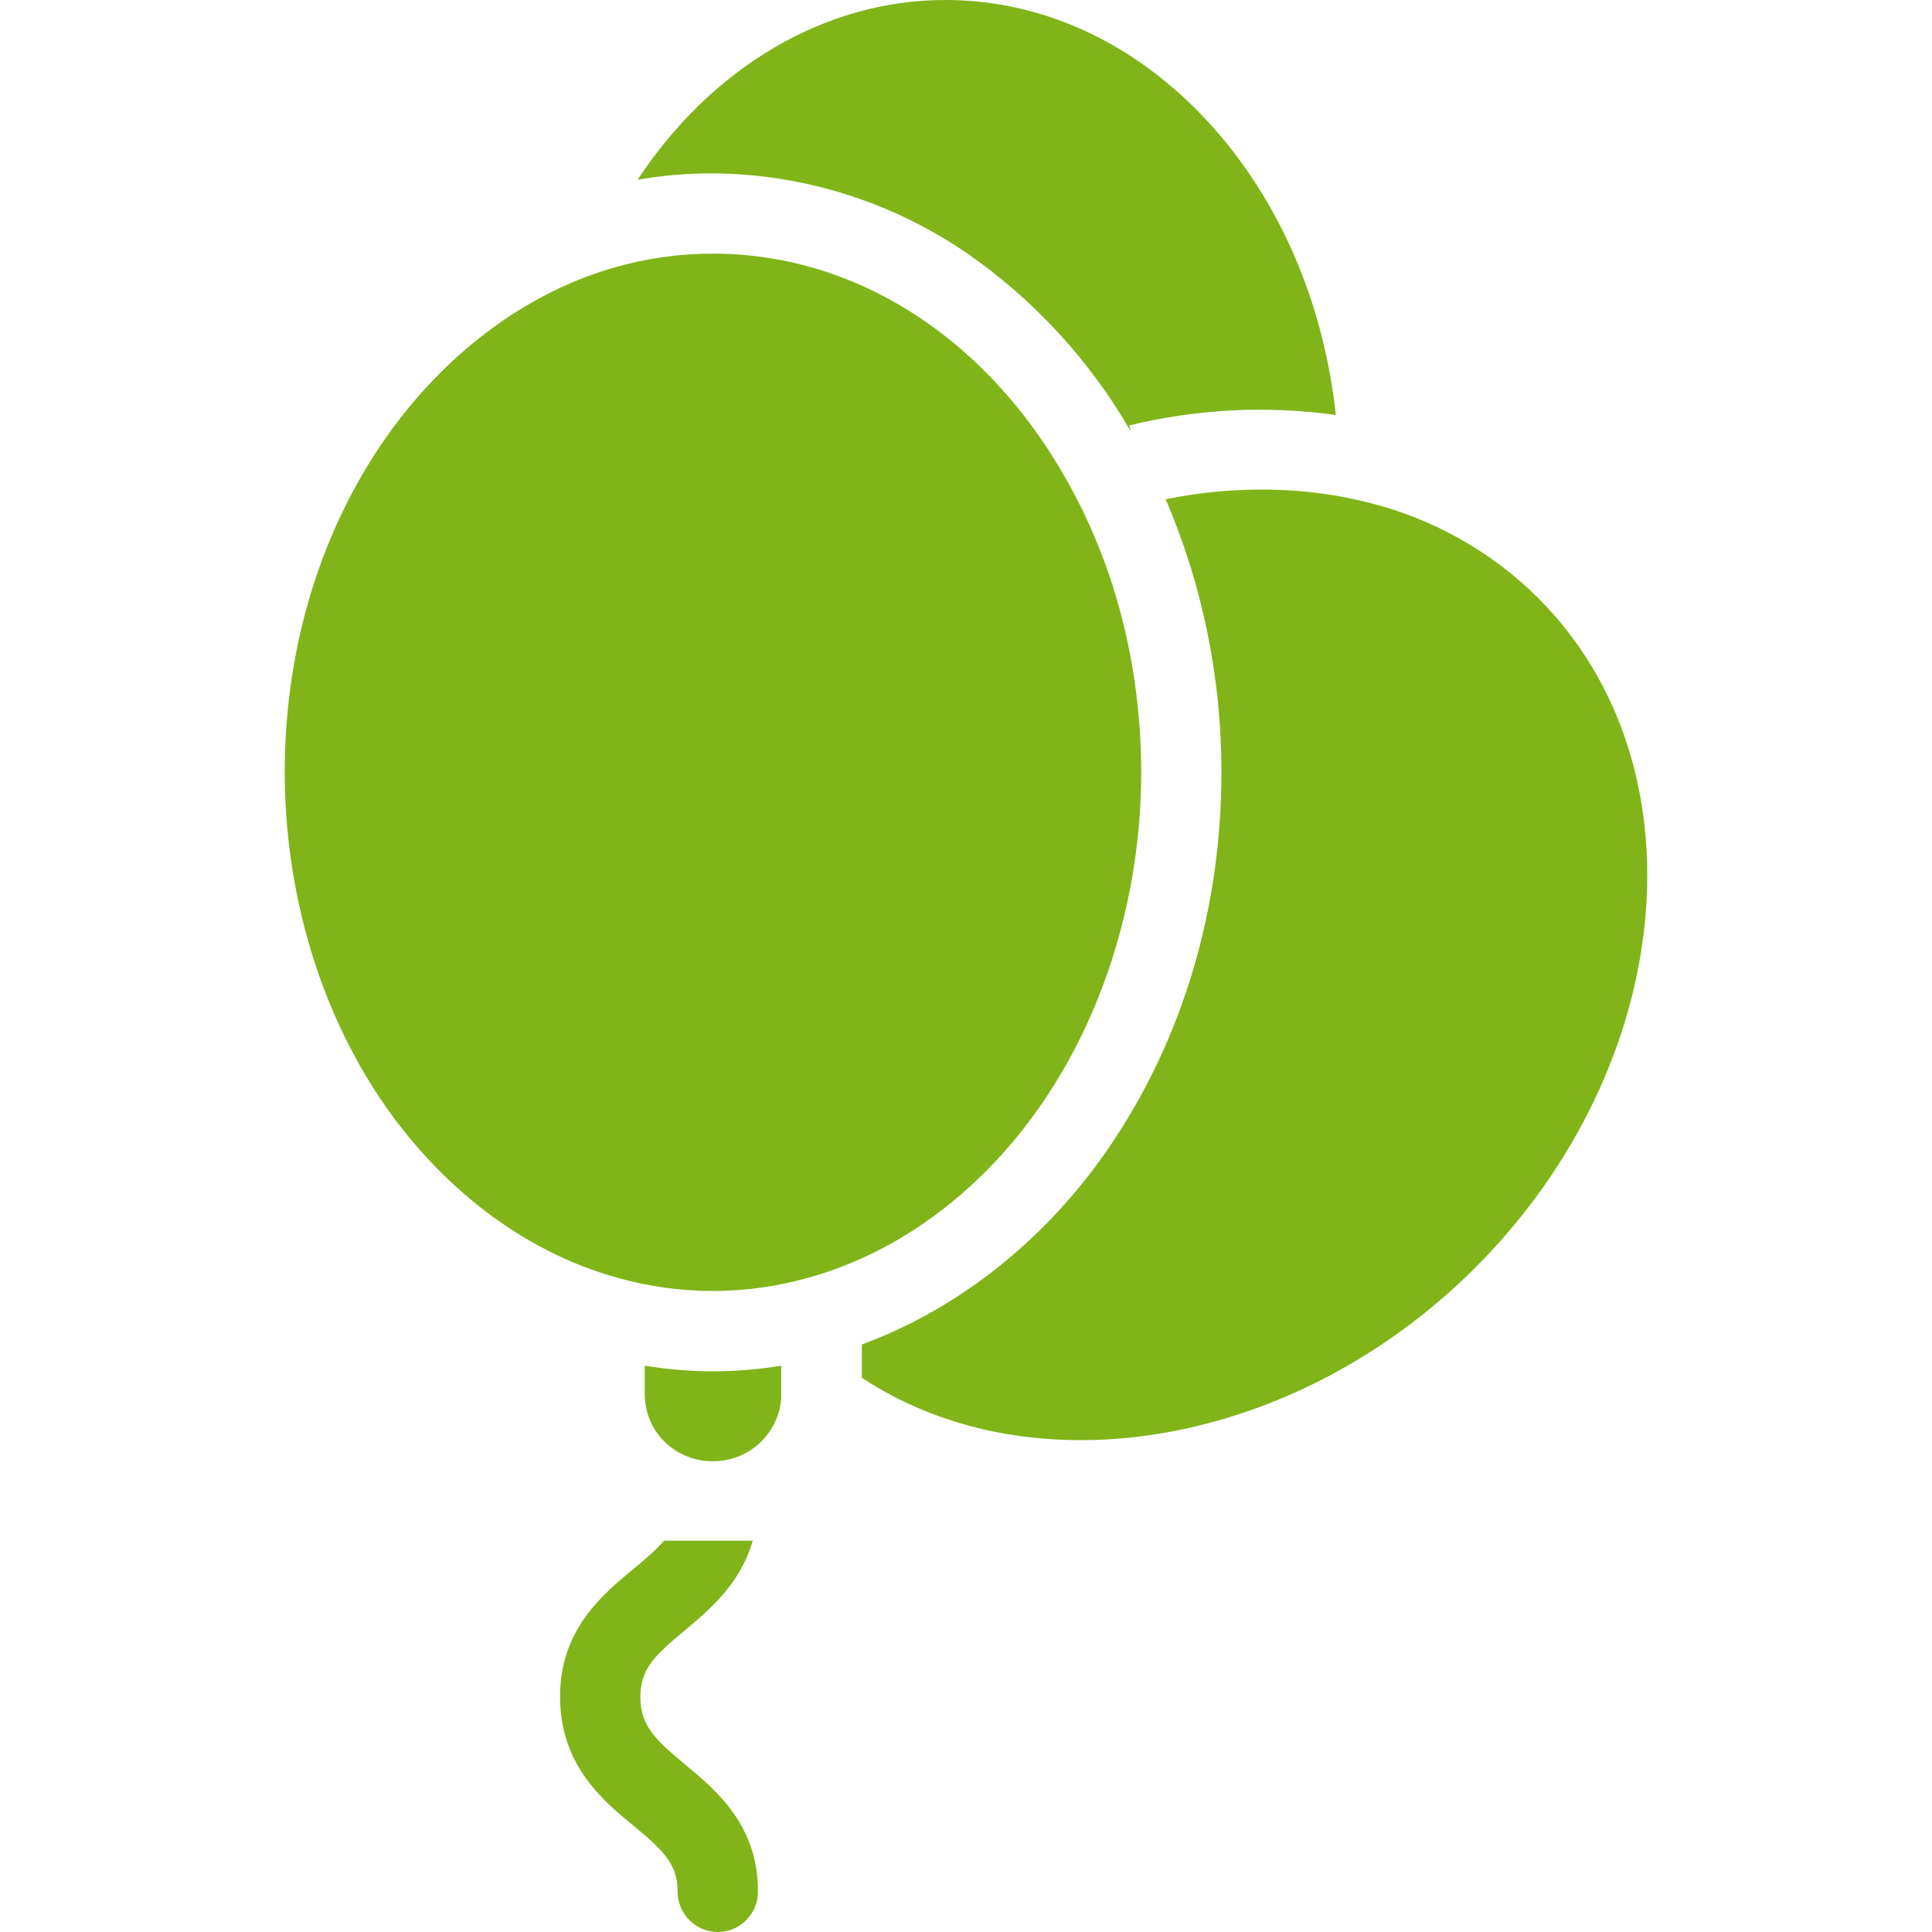
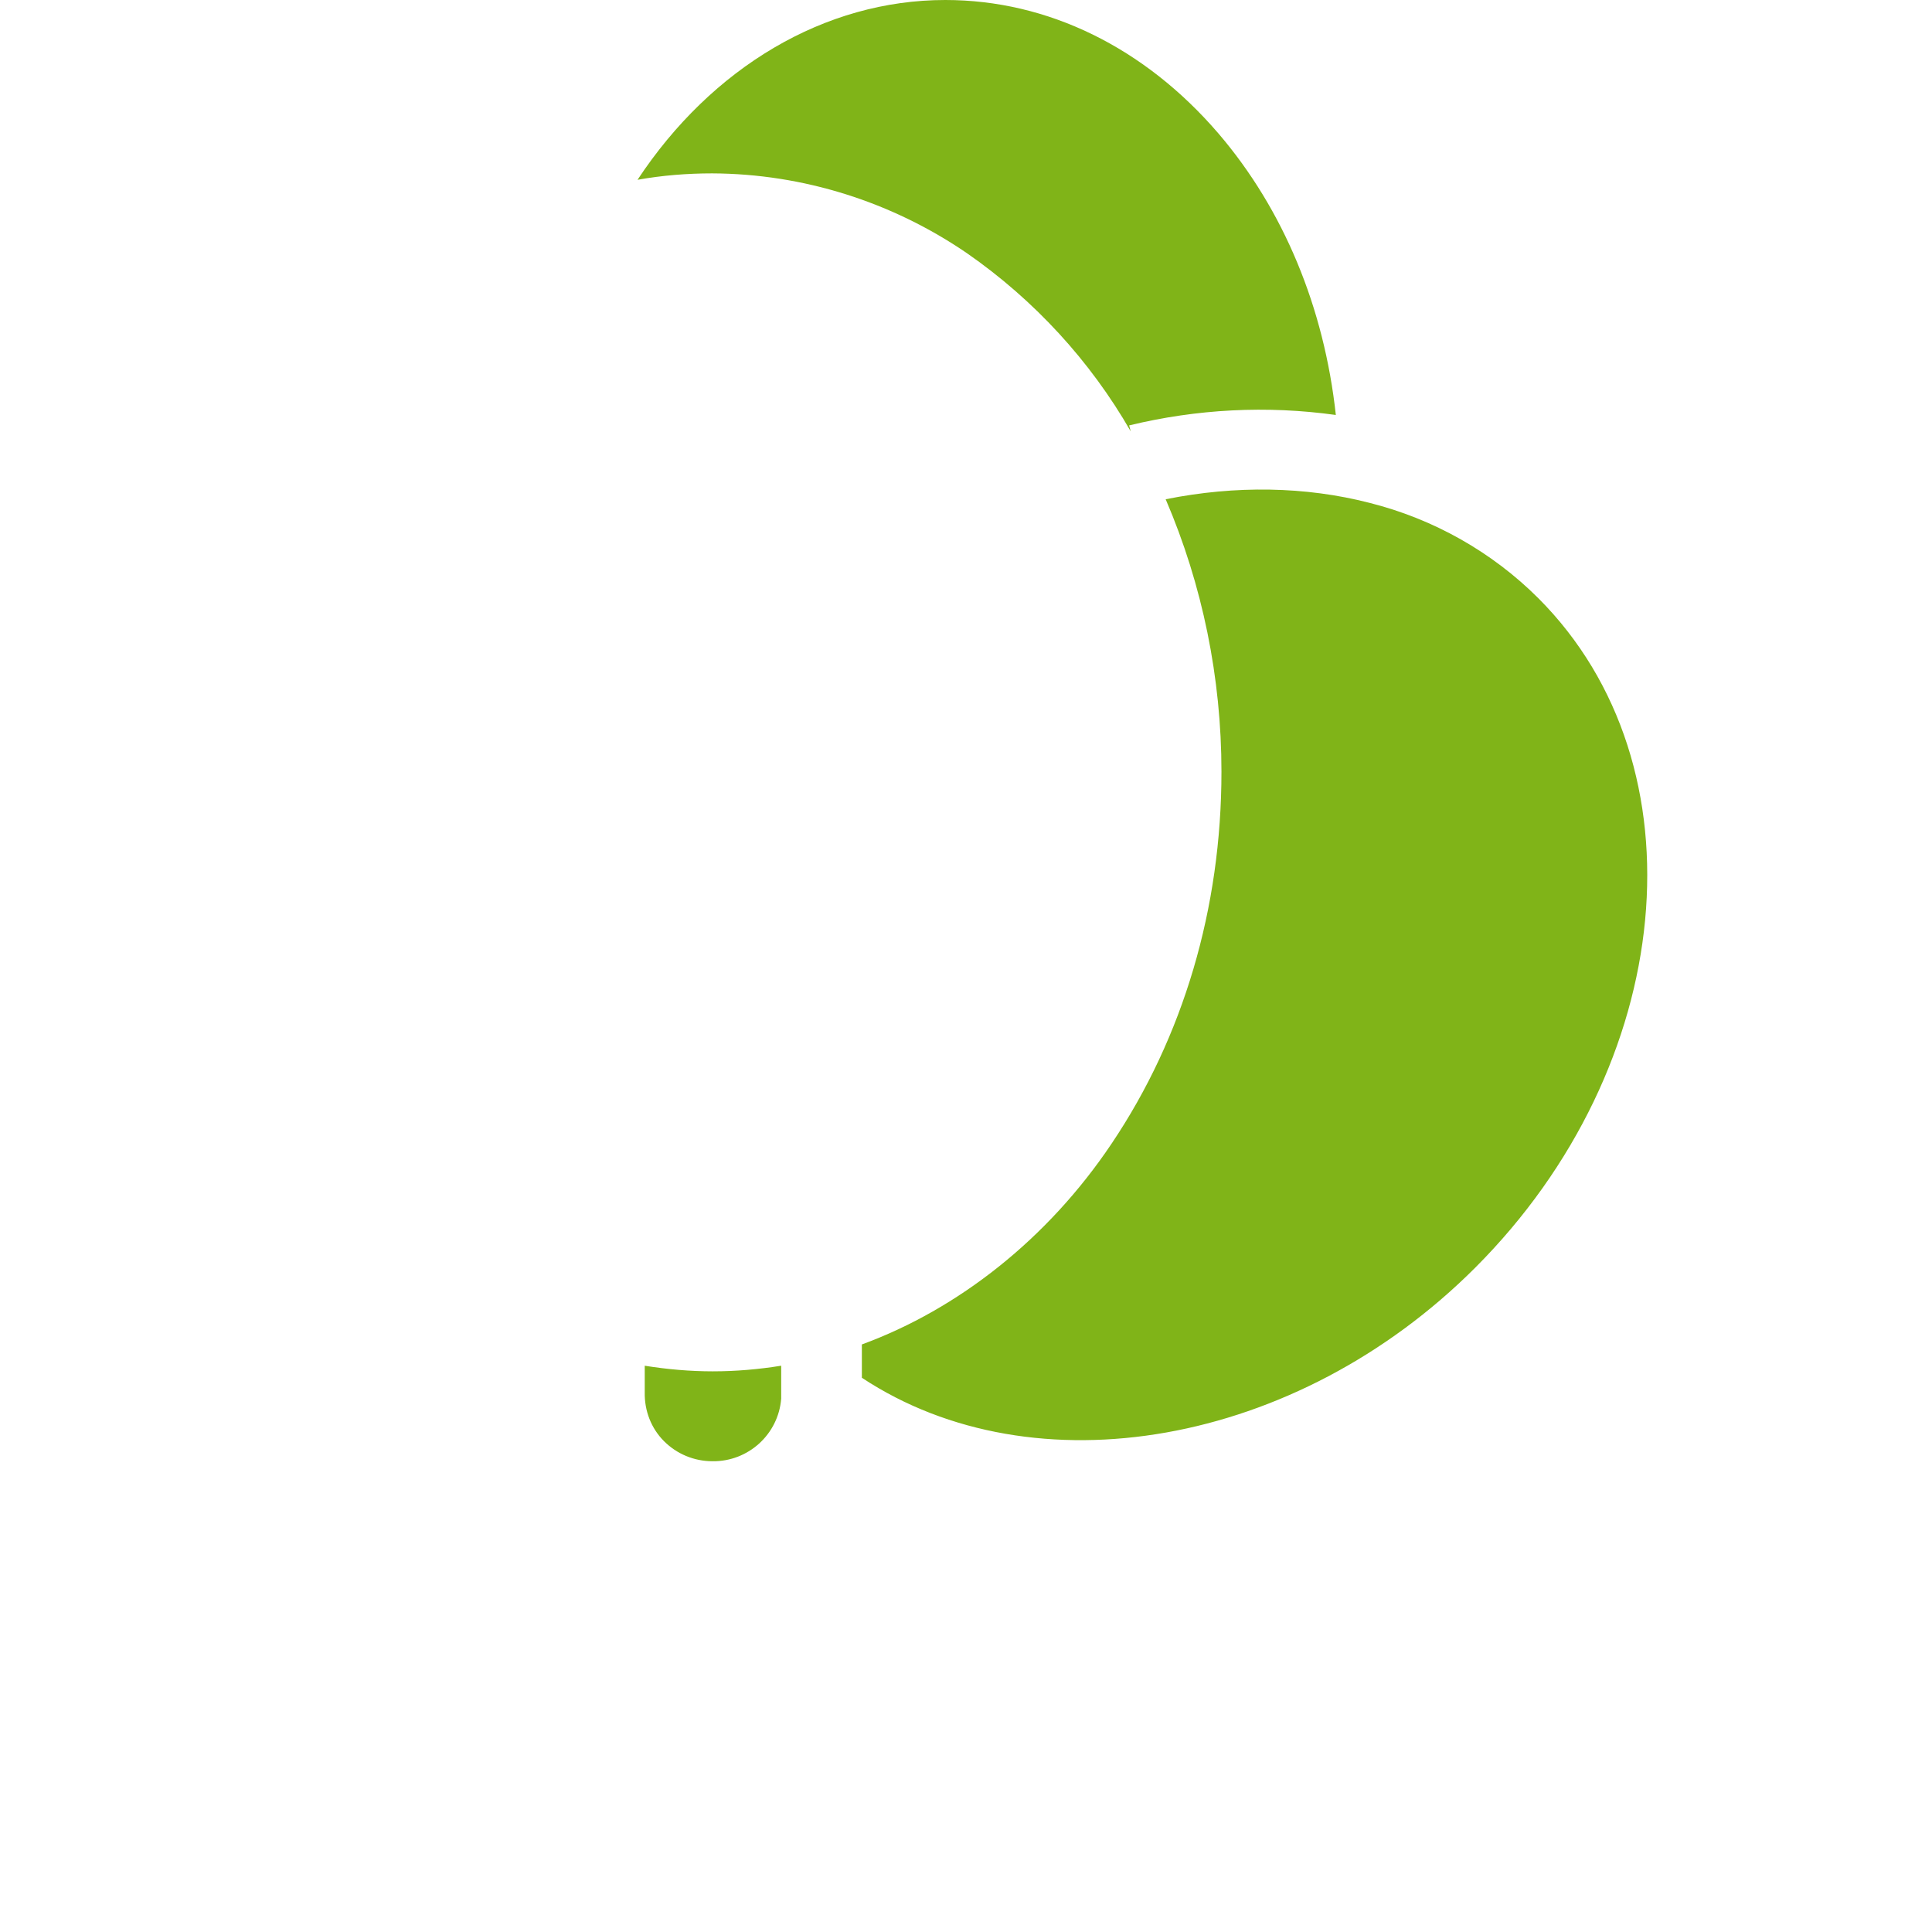
<svg xmlns="http://www.w3.org/2000/svg" fill="#80b418" width="50" height="50" viewBox="0 0 481.4 481.4">
  <path d="M383.352 149.1c-11.6-11.6-26.2-19.8-42.1-23.8-15.9-4.1-33.4-4.4-50.8-.9 9.2 21.4 13.9 44.6 13.9 67.9 0 34-9.5 66.1-27.4 92.7-15.9 23.7-38.2 41.2-62.2 50v8.3c43 28.4 108.3 17.1 152.8-27.4 50.3-50.3 57.4-125.1 15.8-166.8zM332.852 103.4c-2.9-26.7-13-51.2-29.3-70.2-18.4-21.4-42.5-33.2-68-33.2-30.1 0-58.2 16.8-76.7 44.8 6.1-1.1 12.4-1.6 18.6-1.6 22.7.1 44.8 7.1 63.5 19.9 16.7 11.6 30.7 26.8 40.8 44.4l-.4-1.5c16.9-4.1 34.3-5 51.5-2.6zM177.652 341.7c-5.7 0-11.4-.5-17-1.4v6.6c-.1 4.6 1.6 9 4.8 12.2 3.2 3.2 7.5 5 12.1 5 8.9.1 16.4-6.7 17.1-15.6v-8.2c-5.6.9-11.3 1.4-17 1.4z" />
-   <path d="M268.152 124c-19.7-38.1-53.5-60.8-90.5-60.8-10.9 0-21.7 2-31.9 5.9-21 8-40 24.2-53.4 45.7-14 22.5-21.4 49.4-21.4 77.6 0 29.6 8.5 58.6 23.9 81.5 15 22.2 35.8 38 58.7 44.4 15.7 4.5 32.3 4.5 48.1 0 22.9-6.4 43.7-22.1 58.7-44.4 15.4-22.9 24-51.9 24-81.5 0-24.3-5.6-48-16.2-68.4zM170.752 439.7c-7.3-6.1-11.2-9.6-11.2-16.9 0-7 3.7-10.4 10.9-16.4 6.1-5.1 14-11.6 17.1-22.5h-22.1c-1.9 2.2-4.4 4.4-7.7 7.1-7.7 6.4-18.2 15.1-18.2 31.7 0 17.1 10.6 25.9 18.4 32.3 7.2 6 10.9 9.4 10.9 16.4 0 5.5 4.5 10 10 10s10-4.5 10-10c.1-16.6-10.4-25.3-18.1-31.7z" />
</svg>